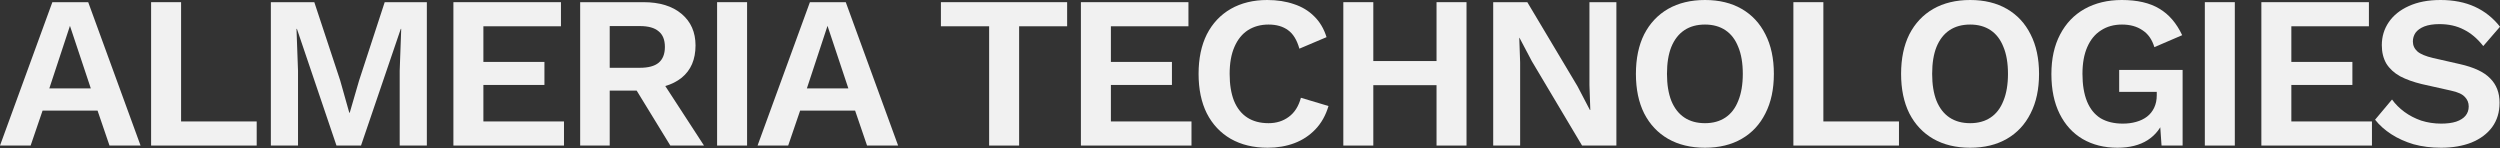
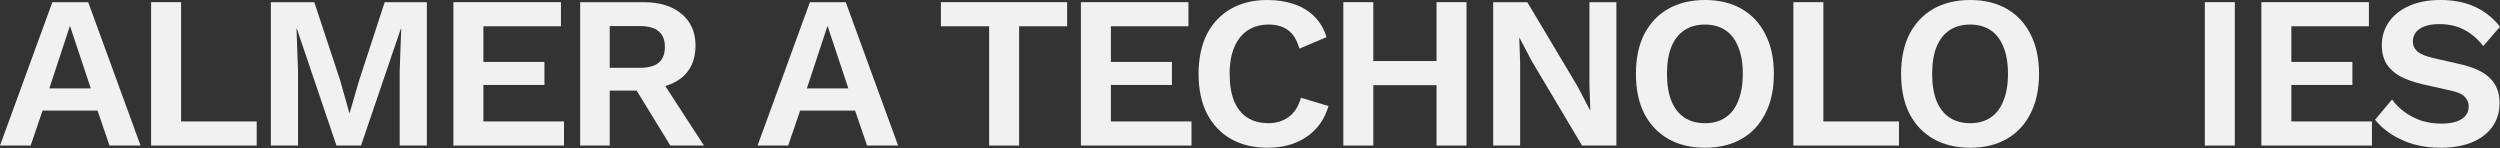
<svg xmlns="http://www.w3.org/2000/svg" width="960" height="57" viewBox="0 0 960 57" fill="none">
  <rect x="0" y="0" width="960" height="57" fill="#333333" stroke="none" />
  <path d="M937.141 0C942.147 0 946.541 0.862 950.323 2.586C954.104 4.31 957.33 6.869 960 10.261L953.576 17.686C951.296 14.794 948.793 12.681 946.068 11.346C943.398 9.956 940.284 9.26 936.724 9.26C934.388 9.26 932.442 9.566 930.884 10.178C929.383 10.79 928.27 11.596 927.547 12.597C926.88 13.598 926.546 14.711 926.546 15.934C926.546 17.436 927.13 18.715 928.298 19.772C929.466 20.773 931.468 21.607 934.305 22.275L944.566 24.611C950.017 25.834 953.91 27.67 956.246 30.117C958.637 32.508 959.833 35.623 959.833 39.461C959.833 43.076 958.888 46.19 956.997 48.804C955.106 51.363 952.464 53.337 949.071 54.728C945.679 56.062 941.785 56.73 937.391 56.73C933.554 56.73 930.022 56.285 926.796 55.395C923.626 54.45 920.79 53.17 918.287 51.557C915.784 49.944 913.698 48.081 912.03 45.968L918.537 38.209C919.816 39.989 921.401 41.574 923.292 42.965C925.183 44.355 927.325 45.467 929.716 46.302C932.163 47.08 934.722 47.469 937.391 47.469C939.672 47.469 941.591 47.219 943.148 46.719C944.761 46.163 945.957 45.412 946.735 44.466C947.57 43.465 947.987 42.269 947.987 40.879C947.987 39.433 947.486 38.209 946.485 37.208C945.539 36.151 943.76 35.345 941.146 34.789L929.967 32.286C926.741 31.507 923.96 30.506 921.624 29.283C919.344 28.003 917.592 26.39 916.368 24.444C915.2 22.442 914.616 20.078 914.616 17.353C914.616 14.071 915.506 11.123 917.286 8.509C919.065 5.895 921.624 3.838 924.961 2.336C928.354 0.779 932.414 0 937.141 0Z" fill="#F1F1F1" />
  <path d="M868.364 55.895V0.834H909.66V10.094H879.877V23.776H903.319V32.619H879.877V46.635H910.828V55.895H868.364Z" fill="#F1F1F1" />
  <path d="M858.168 0.834V55.895H846.655V0.834H858.168Z" fill="#F1F1F1" />
-   <path d="M813.096 56.73C808.035 56.73 803.586 55.617 799.748 53.393C795.966 51.168 793.018 47.942 790.905 43.715C788.792 39.488 787.735 34.399 787.735 28.448C787.735 22.553 788.847 17.492 791.072 13.265C793.297 8.982 796.439 5.701 800.499 3.42C804.615 1.14 809.37 0 814.765 0C820.716 0 825.527 1.112 829.198 3.337C832.868 5.506 835.788 8.899 837.957 13.515L827.279 18.104C826.389 15.156 824.859 12.987 822.69 11.596C820.577 10.15 817.963 9.427 814.848 9.427C811.734 9.427 809.036 10.178 806.756 11.68C804.476 13.126 802.724 15.267 801.5 18.104C800.277 20.884 799.665 24.305 799.665 28.365C799.665 32.536 800.249 36.068 801.417 38.96C802.585 41.797 804.309 43.938 806.589 45.384C808.925 46.774 811.789 47.469 815.182 47.469C817.017 47.469 818.714 47.247 820.271 46.802C821.884 46.357 823.274 45.69 824.442 44.8C825.61 43.91 826.528 42.77 827.195 41.379C827.863 39.989 828.197 38.376 828.197 36.541V35.289H813.764V26.863H838.124V55.896H830.032L829.198 43.882L831.2 45.3C829.976 48.971 827.807 51.808 824.693 53.81C821.634 55.757 817.768 56.73 813.096 56.73Z" fill="#F1F1F1" />
  <path d="M756.548 0C761.998 0 766.698 1.14 770.647 3.42C774.595 5.701 777.627 8.954 779.74 13.181C781.909 17.408 782.994 22.47 782.994 28.365C782.994 34.26 781.909 39.322 779.74 43.548C777.627 47.775 774.595 51.029 770.647 53.309C766.698 55.59 761.998 56.73 756.548 56.73C751.097 56.73 746.37 55.59 742.365 53.309C738.416 51.029 735.357 47.775 733.188 43.548C731.075 39.322 730.018 34.26 730.018 28.365C730.018 22.47 731.075 17.408 733.188 13.181C735.357 8.954 738.416 5.701 742.365 3.42C746.37 1.14 751.097 0 756.548 0ZM756.548 9.427C753.433 9.427 750.791 10.15 748.622 11.596C746.453 13.042 744.784 15.184 743.617 18.02C742.504 20.801 741.948 24.249 741.948 28.365C741.948 32.425 742.504 35.873 743.617 38.71C744.784 41.546 746.453 43.688 748.622 45.134C750.791 46.58 753.433 47.303 756.548 47.303C759.607 47.303 762.221 46.58 764.39 45.134C766.559 43.688 768.199 41.546 769.312 38.71C770.48 35.873 771.064 32.425 771.064 28.365C771.064 24.249 770.48 20.801 769.312 18.02C768.199 15.184 766.559 13.042 764.39 11.596C762.221 10.15 759.607 9.427 756.548 9.427Z" fill="#F1F1F1" />
  <path d="M700.173 46.635H729.206V55.895H688.661V0.834H700.173V46.635Z" fill="#F1F1F1" />
  <path d="M654.719 0C660.17 0 664.87 1.14 668.818 3.42C672.767 5.701 675.798 8.954 677.912 13.181C680.081 17.408 681.166 22.47 681.166 28.365C681.166 34.26 680.081 39.322 677.912 43.548C675.798 47.775 672.767 51.029 668.818 53.309C664.87 55.59 660.17 56.73 654.719 56.73C649.269 56.73 644.541 55.59 640.537 53.309C636.588 51.029 633.529 47.775 631.36 43.548C629.247 39.322 628.19 34.26 628.19 28.365C628.19 22.47 629.247 17.408 631.36 13.181C633.529 8.954 636.588 5.701 640.537 3.42C644.541 1.14 649.269 0 654.719 0ZM654.719 9.427C651.605 9.427 648.963 10.15 646.794 11.596C644.625 13.042 642.956 15.184 641.788 18.02C640.676 20.801 640.12 24.249 640.12 28.365C640.12 32.425 640.676 35.873 641.788 38.71C642.956 41.546 644.625 43.688 646.794 45.134C648.963 46.58 651.605 47.303 654.719 47.303C657.778 47.303 660.392 46.58 662.561 45.134C664.731 43.688 666.371 41.546 667.484 38.71C668.652 35.873 669.236 32.425 669.236 28.365C669.236 24.249 668.652 20.801 667.484 18.02C666.371 15.184 664.731 13.042 662.561 11.596C660.392 10.15 657.778 9.427 654.719 9.427Z" fill="#F1F1F1" />
  <path d="M620.692 0.834V55.895H607.51L588.239 23.526L583.484 14.516H583.4L583.734 24.026V55.895H573.389V0.834H586.487L605.758 33.12L610.514 42.213H610.681L610.347 32.703V0.834H620.692Z" fill="#F1F1F1" />
  <path d="M563.141 0.834V55.895H551.628V0.834H563.141ZM527.351 0.834V55.895H515.838V0.834H527.351ZM557.635 23.442V32.703H521.595V23.442H557.635Z" fill="#F1F1F1" />
  <path d="M510.143 40.712C509.086 44.272 507.418 47.247 505.138 49.639C502.857 52.03 500.16 53.81 497.045 54.978C493.931 56.146 490.51 56.73 486.784 56.73C481.333 56.73 476.606 55.59 472.601 53.309C468.652 51.029 465.594 47.775 463.424 43.548C461.311 39.322 460.254 34.26 460.254 28.365C460.254 22.47 461.311 17.408 463.424 13.181C465.594 8.954 468.652 5.701 472.601 3.42C476.606 1.14 481.278 0 486.617 0C490.399 0 493.819 0.528 496.878 1.585C499.937 2.586 502.524 4.144 504.637 6.257C506.806 8.37 508.391 11.04 509.392 14.266L498.964 18.688C498.019 15.35 496.572 12.987 494.626 11.596C492.679 10.15 490.176 9.427 487.117 9.427C484.114 9.427 481.472 10.15 479.192 11.596C476.967 13.042 475.243 15.184 474.02 18.02C472.796 20.801 472.184 24.249 472.184 28.365C472.184 32.425 472.74 35.873 473.853 38.71C475.021 41.546 476.717 43.688 478.942 45.134C481.166 46.58 483.892 47.303 487.117 47.303C490.121 47.303 492.707 46.496 494.876 44.883C497.101 43.27 498.658 40.823 499.548 37.542L510.143 40.712Z" fill="#F1F1F1" />
  <path d="M415.067 55.895V0.834H456.363V10.094H426.58V23.776H450.022V32.619H426.58V46.635H457.531V55.895H415.067Z" fill="#F1F1F1" />
  <path d="M409.78 0.834V10.094H391.342V55.895H379.829V10.094H361.309V0.834H409.78Z" fill="#F1F1F1" />
  <path d="M344.877 55.895H332.947L328.359 42.464H307.252L302.664 55.895H290.901L311.006 0.834H324.772L344.877 55.895ZM309.838 33.954H325.773L317.764 9.927L309.838 33.954Z" fill="#F1F1F1" />
-   <path d="M286.878 0.834V55.895H275.365V0.834H286.878Z" fill="#F1F1F1" />
+   <path d="M286.878 0.834V55.895H275.365H286.878Z" fill="#F1F1F1" />
  <path d="M247.06 0.834C253.29 0.834 258.184 2.336 261.743 5.339C265.303 8.342 267.083 12.375 267.083 17.436C267.083 22.831 265.303 26.974 261.743 29.866C258.184 32.703 253.317 34.121 247.144 34.121L245.976 34.788H234.129V55.895H222.783V0.834H247.06ZM245.726 26.029C248.951 26.029 251.343 25.389 252.9 24.11C254.513 22.775 255.32 20.745 255.32 18.02C255.32 15.294 254.513 13.292 252.9 12.013C251.343 10.678 248.951 10.011 245.726 10.011H234.129V26.029H245.726ZM252.483 28.448L270.336 55.895H257.405L242.639 31.785L252.483 28.448Z" fill="#F1F1F1" />
  <path d="M174.108 55.895V0.834H215.404V10.094H185.62V23.776H209.063V32.619H185.62V46.635H216.572V55.895H174.108Z" fill="#F1F1F1" />
  <path d="M163.91 0.834V55.895H153.482V27.197L154.066 11.095H153.899L138.632 55.895H129.205L114.021 11.095H113.854L114.438 27.197V55.895H104.01V0.834H120.695L130.623 30.867L134.127 43.298H134.294L137.881 30.951L147.725 0.834H163.91Z" fill="#F1F1F1" />
  <path d="M69.536 46.635H98.569V55.895H58.023V0.834H69.536V46.635Z" fill="#F1F1F1" />
  <path d="M53.977 55.895H42.047L37.458 42.464H16.352L11.763 55.895H0L20.106 0.834H33.871L53.977 55.895ZM18.938 33.954H34.872L26.863 9.927L18.938 33.954Z" fill="#F1F1F1" />
</svg>